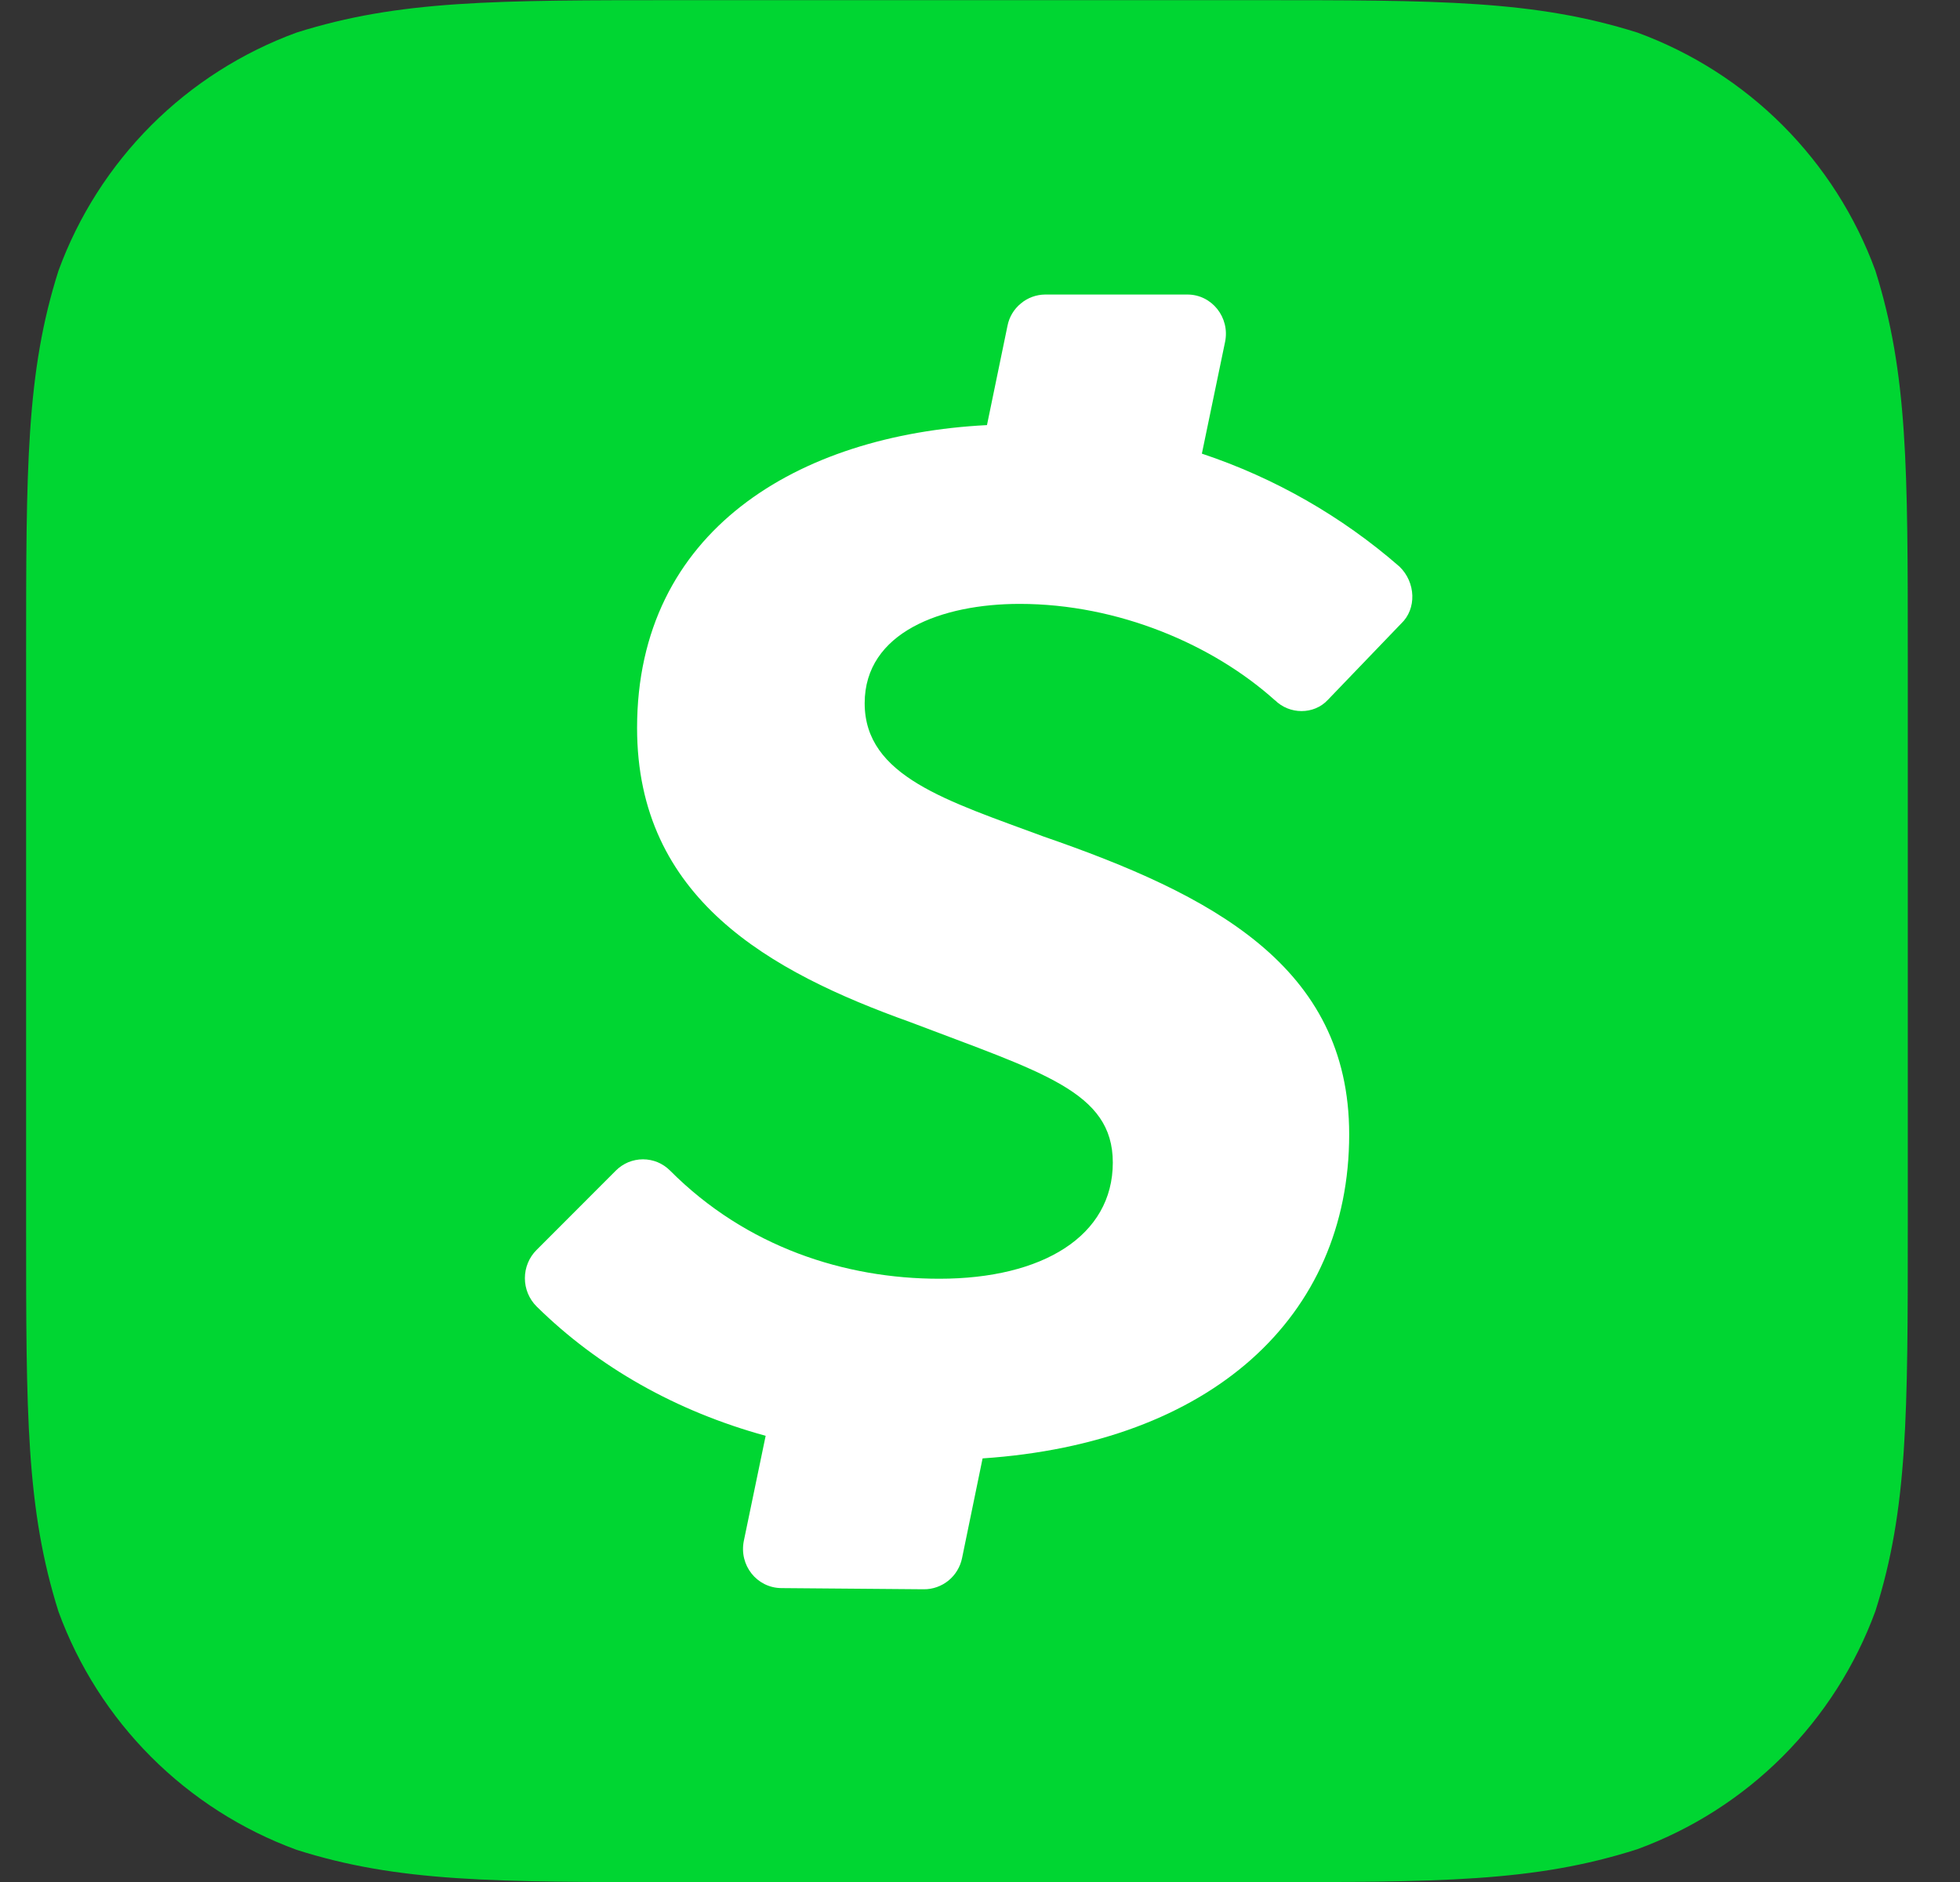
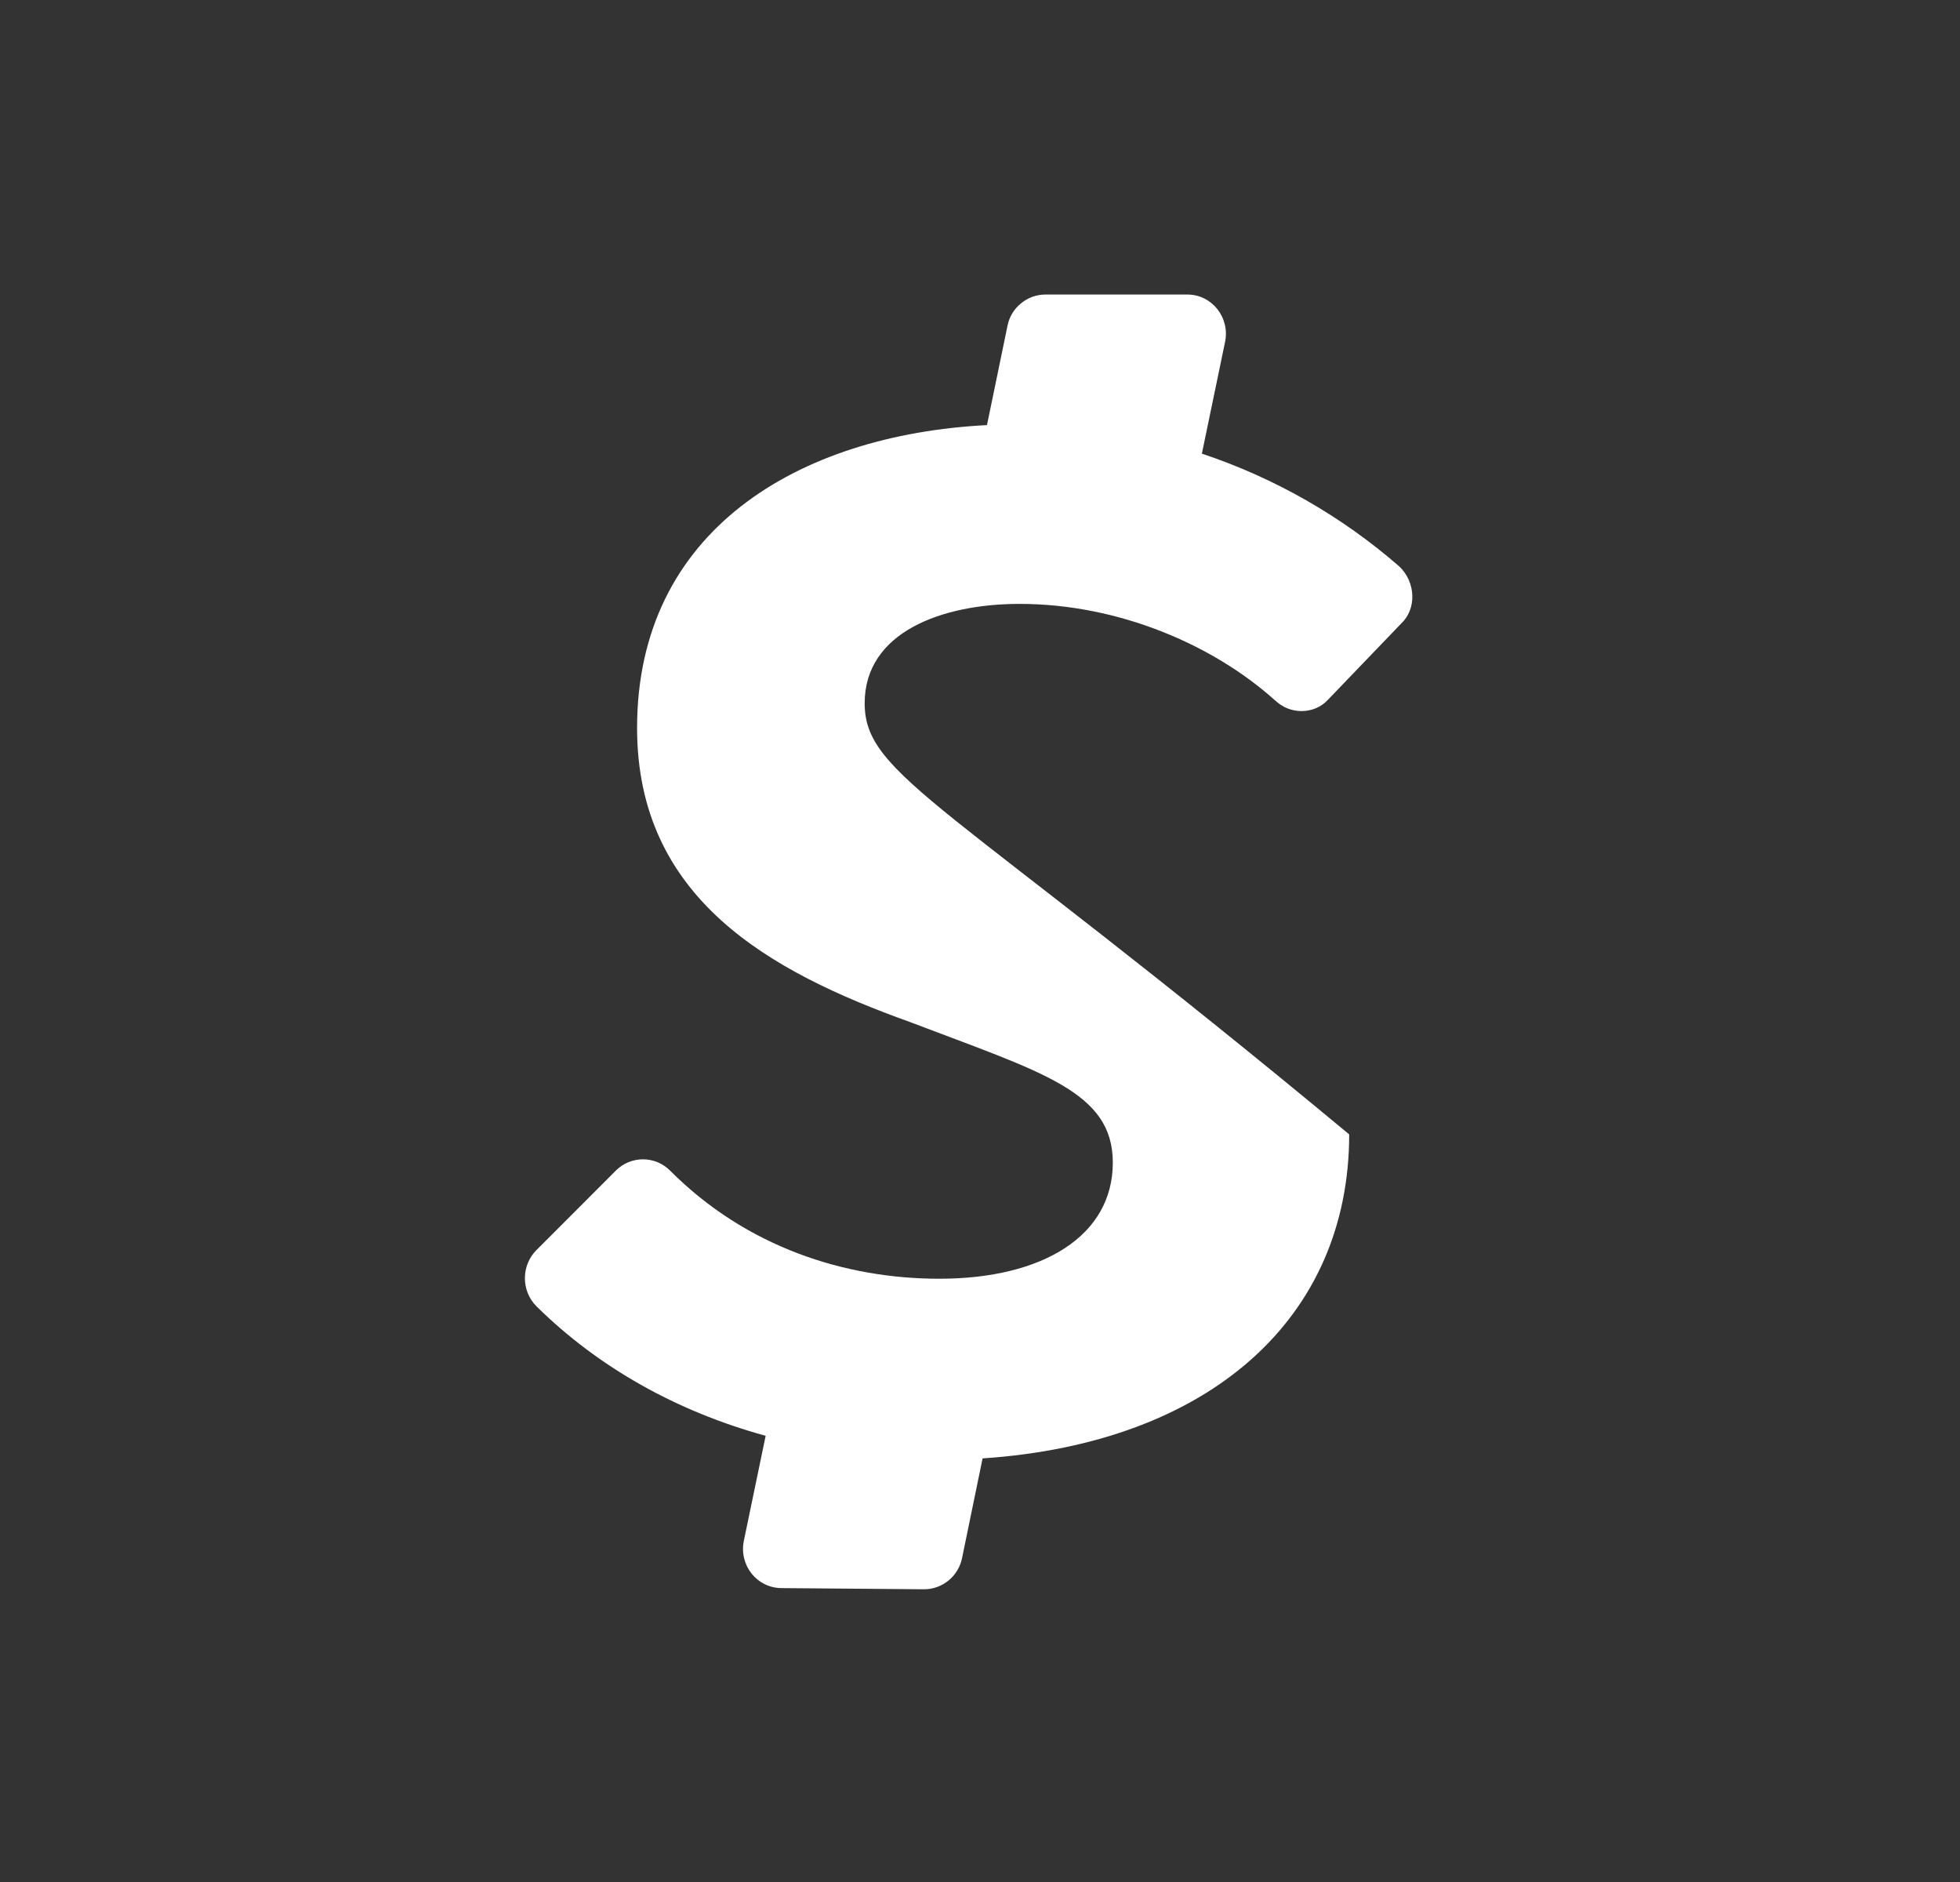
<svg xmlns="http://www.w3.org/2000/svg" width="25" height="24" viewBox="0 0 25 24" fill="none">
  <rect x="0" y="0" width="25" height="24" fill="#333333" stroke="none" />
-   <path d="M15.971 0.002C18.371 0.002 19.571 0.002 20.884 0.415C21.58 0.67 22.213 1.073 22.738 1.598C23.262 2.123 23.666 2.755 23.921 3.452C24.334 4.765 24.334 5.965 24.334 8.368V15.632C24.334 18.04 24.334 19.247 23.921 20.545C23.666 21.241 23.262 21.874 22.738 22.399C22.213 22.924 21.58 23.327 20.884 23.582C19.571 24.002 18.371 24.002 15.971 24.002H8.696C6.288 24.002 5.081 24.002 3.784 23.59C3.087 23.335 2.454 22.931 1.929 22.406C1.405 21.882 1.001 21.249 0.746 20.552C0.333 19.24 0.333 18.04 0.333 15.636V8.365C0.333 5.957 0.333 4.75 0.746 3.452C1.001 2.755 1.405 2.123 1.929 1.598C2.454 1.073 3.087 0.67 3.784 0.415C5.096 0.002 6.296 0.002 8.696 0.002H15.971Z" fill="#00D632" />
-   <path d="M16.26 8.927C16.447 9.115 16.759 9.115 16.935 8.927L17.872 7.952C18.071 7.765 18.06 7.427 17.85 7.225C17.113 6.583 16.257 6.094 15.33 5.785L15.626 4.36C15.69 4.048 15.457 3.756 15.146 3.756H13.331C13.218 3.757 13.108 3.797 13.021 3.87C12.933 3.942 12.873 4.042 12.851 4.153L12.589 5.421C10.174 5.545 8.126 6.771 8.126 9.283C8.126 11.458 9.817 12.392 11.606 13.033C13.297 13.678 14.194 13.918 14.194 14.826C14.194 15.76 13.301 16.307 11.981 16.307C10.781 16.307 9.521 15.906 8.546 14.927C8.501 14.882 8.447 14.846 8.388 14.821C8.329 14.797 8.265 14.784 8.201 14.784C8.137 14.784 8.074 14.797 8.014 14.821C7.955 14.846 7.901 14.882 7.856 14.927L6.844 15.94C6.748 16.035 6.695 16.165 6.695 16.3C6.695 16.435 6.748 16.564 6.844 16.66C7.631 17.436 8.629 17.998 9.766 18.31L9.488 19.648C9.424 19.96 9.653 20.248 9.964 20.252L11.783 20.267C11.898 20.268 12.009 20.228 12.098 20.156C12.187 20.083 12.248 19.982 12.271 19.87L12.533 18.598C15.439 18.403 17.209 16.802 17.209 14.466C17.209 12.313 15.446 11.406 13.309 10.667C12.086 10.213 11.029 9.902 11.029 8.968C11.029 8.061 12.015 7.701 13.005 7.701C14.265 7.701 15.476 8.222 16.267 8.935L16.26 8.927Z" fill="white" />
+   <path d="M16.26 8.927C16.447 9.115 16.759 9.115 16.935 8.927L17.872 7.952C18.071 7.765 18.06 7.427 17.85 7.225C17.113 6.583 16.257 6.094 15.33 5.785L15.626 4.36C15.69 4.048 15.457 3.756 15.146 3.756H13.331C13.218 3.757 13.108 3.797 13.021 3.87C12.933 3.942 12.873 4.042 12.851 4.153L12.589 5.421C10.174 5.545 8.126 6.771 8.126 9.283C8.126 11.458 9.817 12.392 11.606 13.033C13.297 13.678 14.194 13.918 14.194 14.826C14.194 15.76 13.301 16.307 11.981 16.307C10.781 16.307 9.521 15.906 8.546 14.927C8.501 14.882 8.447 14.846 8.388 14.821C8.329 14.797 8.265 14.784 8.201 14.784C8.137 14.784 8.074 14.797 8.014 14.821C7.955 14.846 7.901 14.882 7.856 14.927L6.844 15.94C6.748 16.035 6.695 16.165 6.695 16.3C6.695 16.435 6.748 16.564 6.844 16.66C7.631 17.436 8.629 17.998 9.766 18.31L9.488 19.648C9.424 19.96 9.653 20.248 9.964 20.252L11.783 20.267C11.898 20.268 12.009 20.228 12.098 20.156C12.187 20.083 12.248 19.982 12.271 19.87L12.533 18.598C15.439 18.403 17.209 16.802 17.209 14.466C12.086 10.213 11.029 9.902 11.029 8.968C11.029 8.061 12.015 7.701 13.005 7.701C14.265 7.701 15.476 8.222 16.267 8.935L16.26 8.927Z" fill="white" />
</svg>